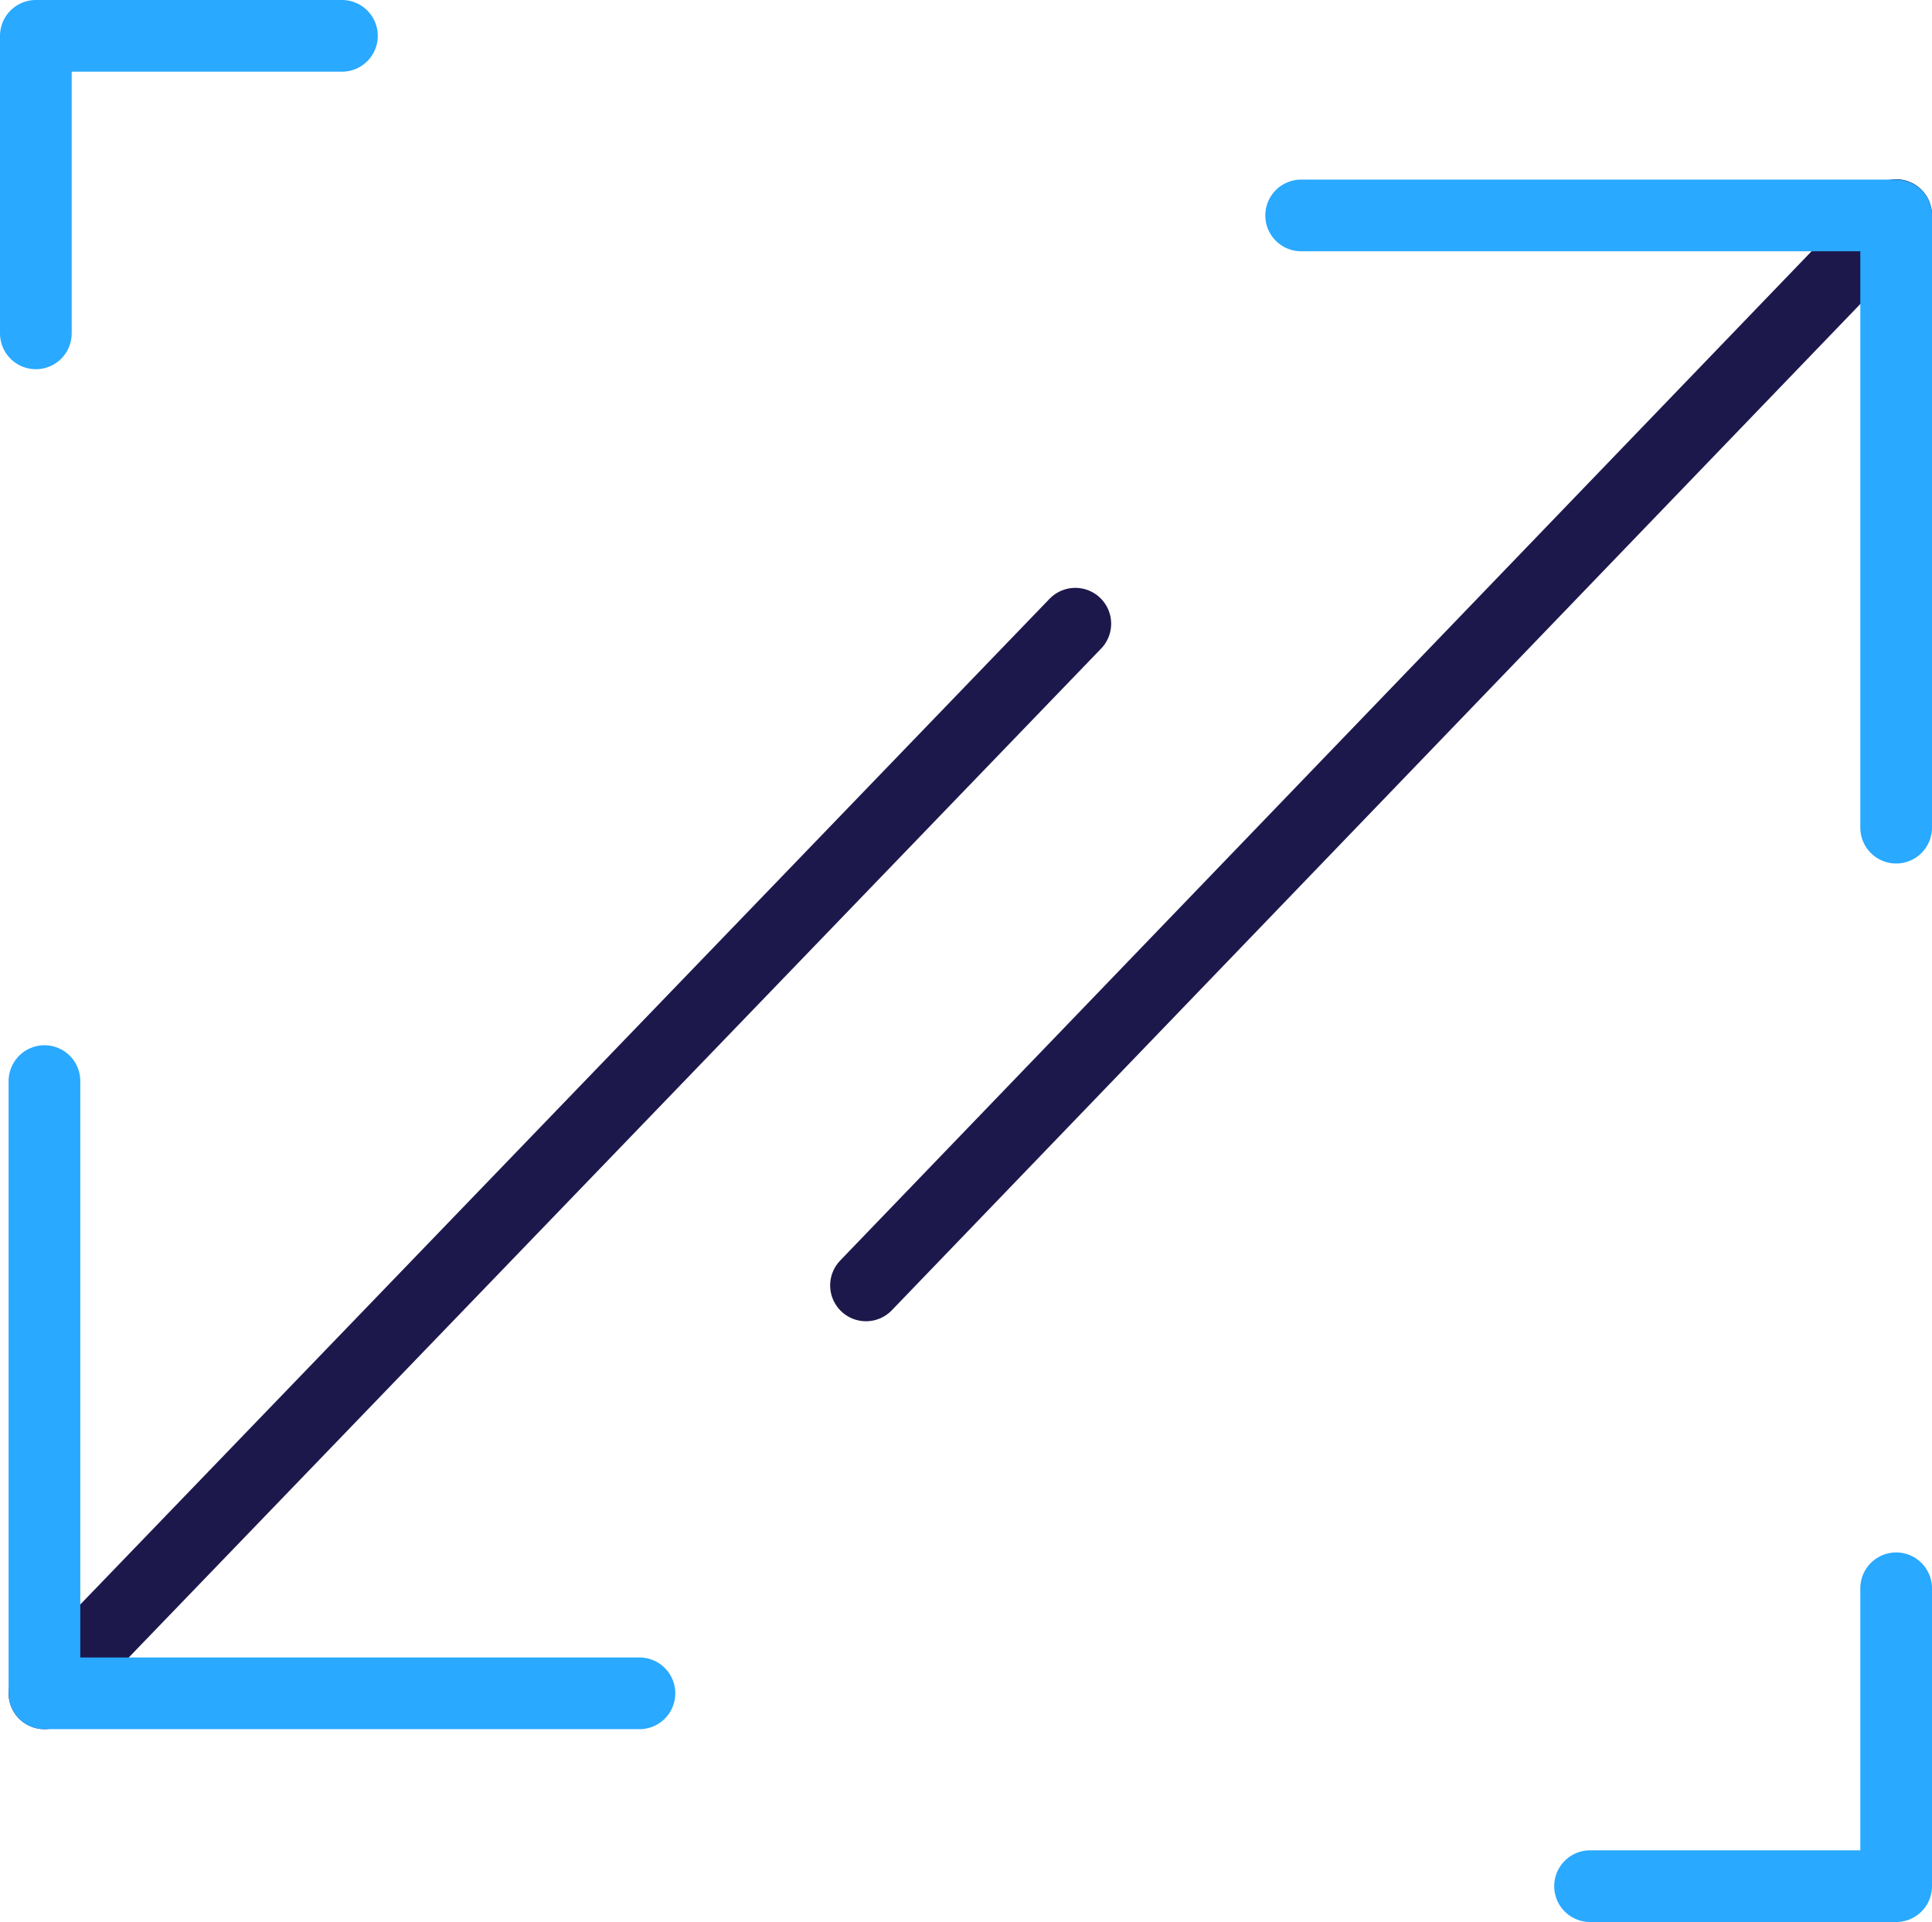
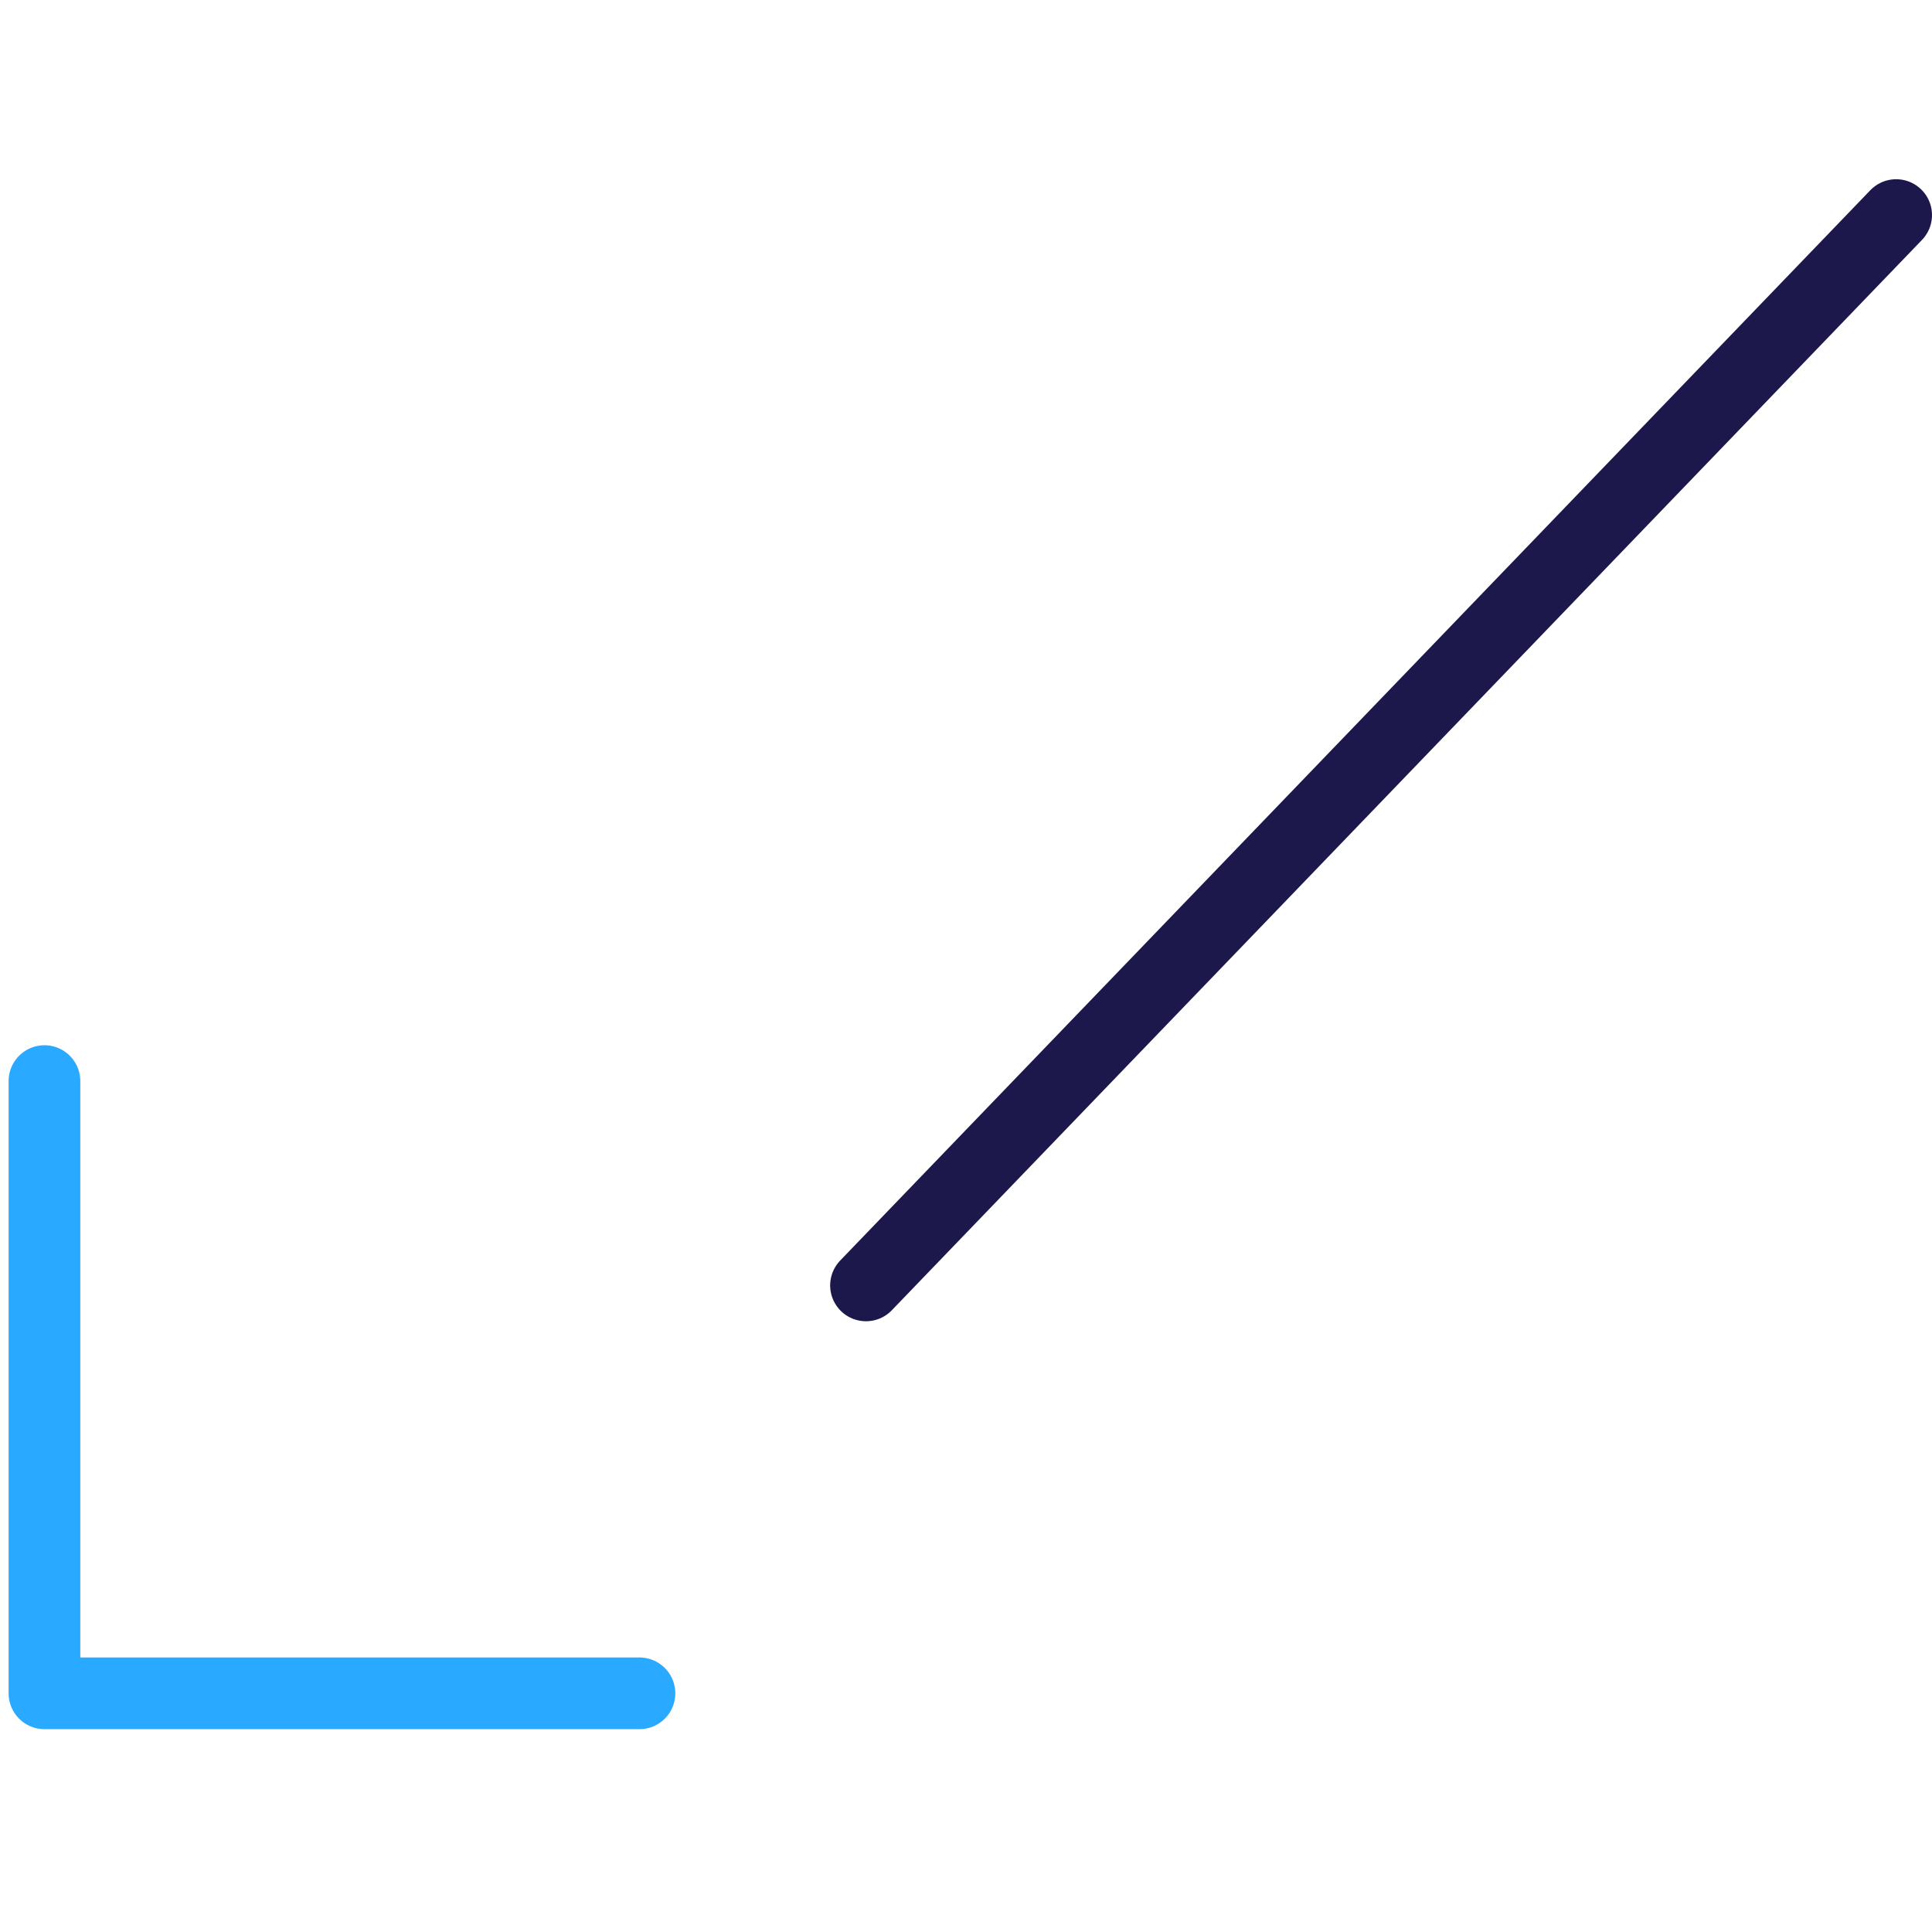
<svg xmlns="http://www.w3.org/2000/svg" viewBox="0 0 53.9 53.62">
  <defs>
    <style>.cls-1,.cls-2{fill:none;stroke-linecap:round;stroke-linejoin:round;stroke-width:2px;}.cls-1{stroke:#1d184c;}.cls-2{stroke:#29a9ff;}</style>
  </defs>
  <g id="Calque_2" data-name="Calque 2">
    <g id="Calque_1-2" data-name="Calque 1">
      <path id="Path" class="cls-1" d="M24.16,35.86,52.9,6" />
-       <polyline id="Path-2" data-name="Path" class="cls-2" points="52.9 23.09 52.9 6.01 36.3 6.01" />
-       <path id="Path-3" data-name="Path" class="cls-1" d="M30,17.4,1.24,47.24" />
      <polyline id="Path-4" data-name="Path" class="cls-2" points="1.24 30.16 1.24 47.24 17.84 47.24" />
-       <polyline id="Path-5" data-name="Path" class="cls-2" points="9.54 1 1 1 1 9.3" />
-       <polyline id="Path-6" data-name="Path" class="cls-2" points="44.36 52.62 52.9 52.62 52.9 44.31" />
    </g>
  </g>
</svg>